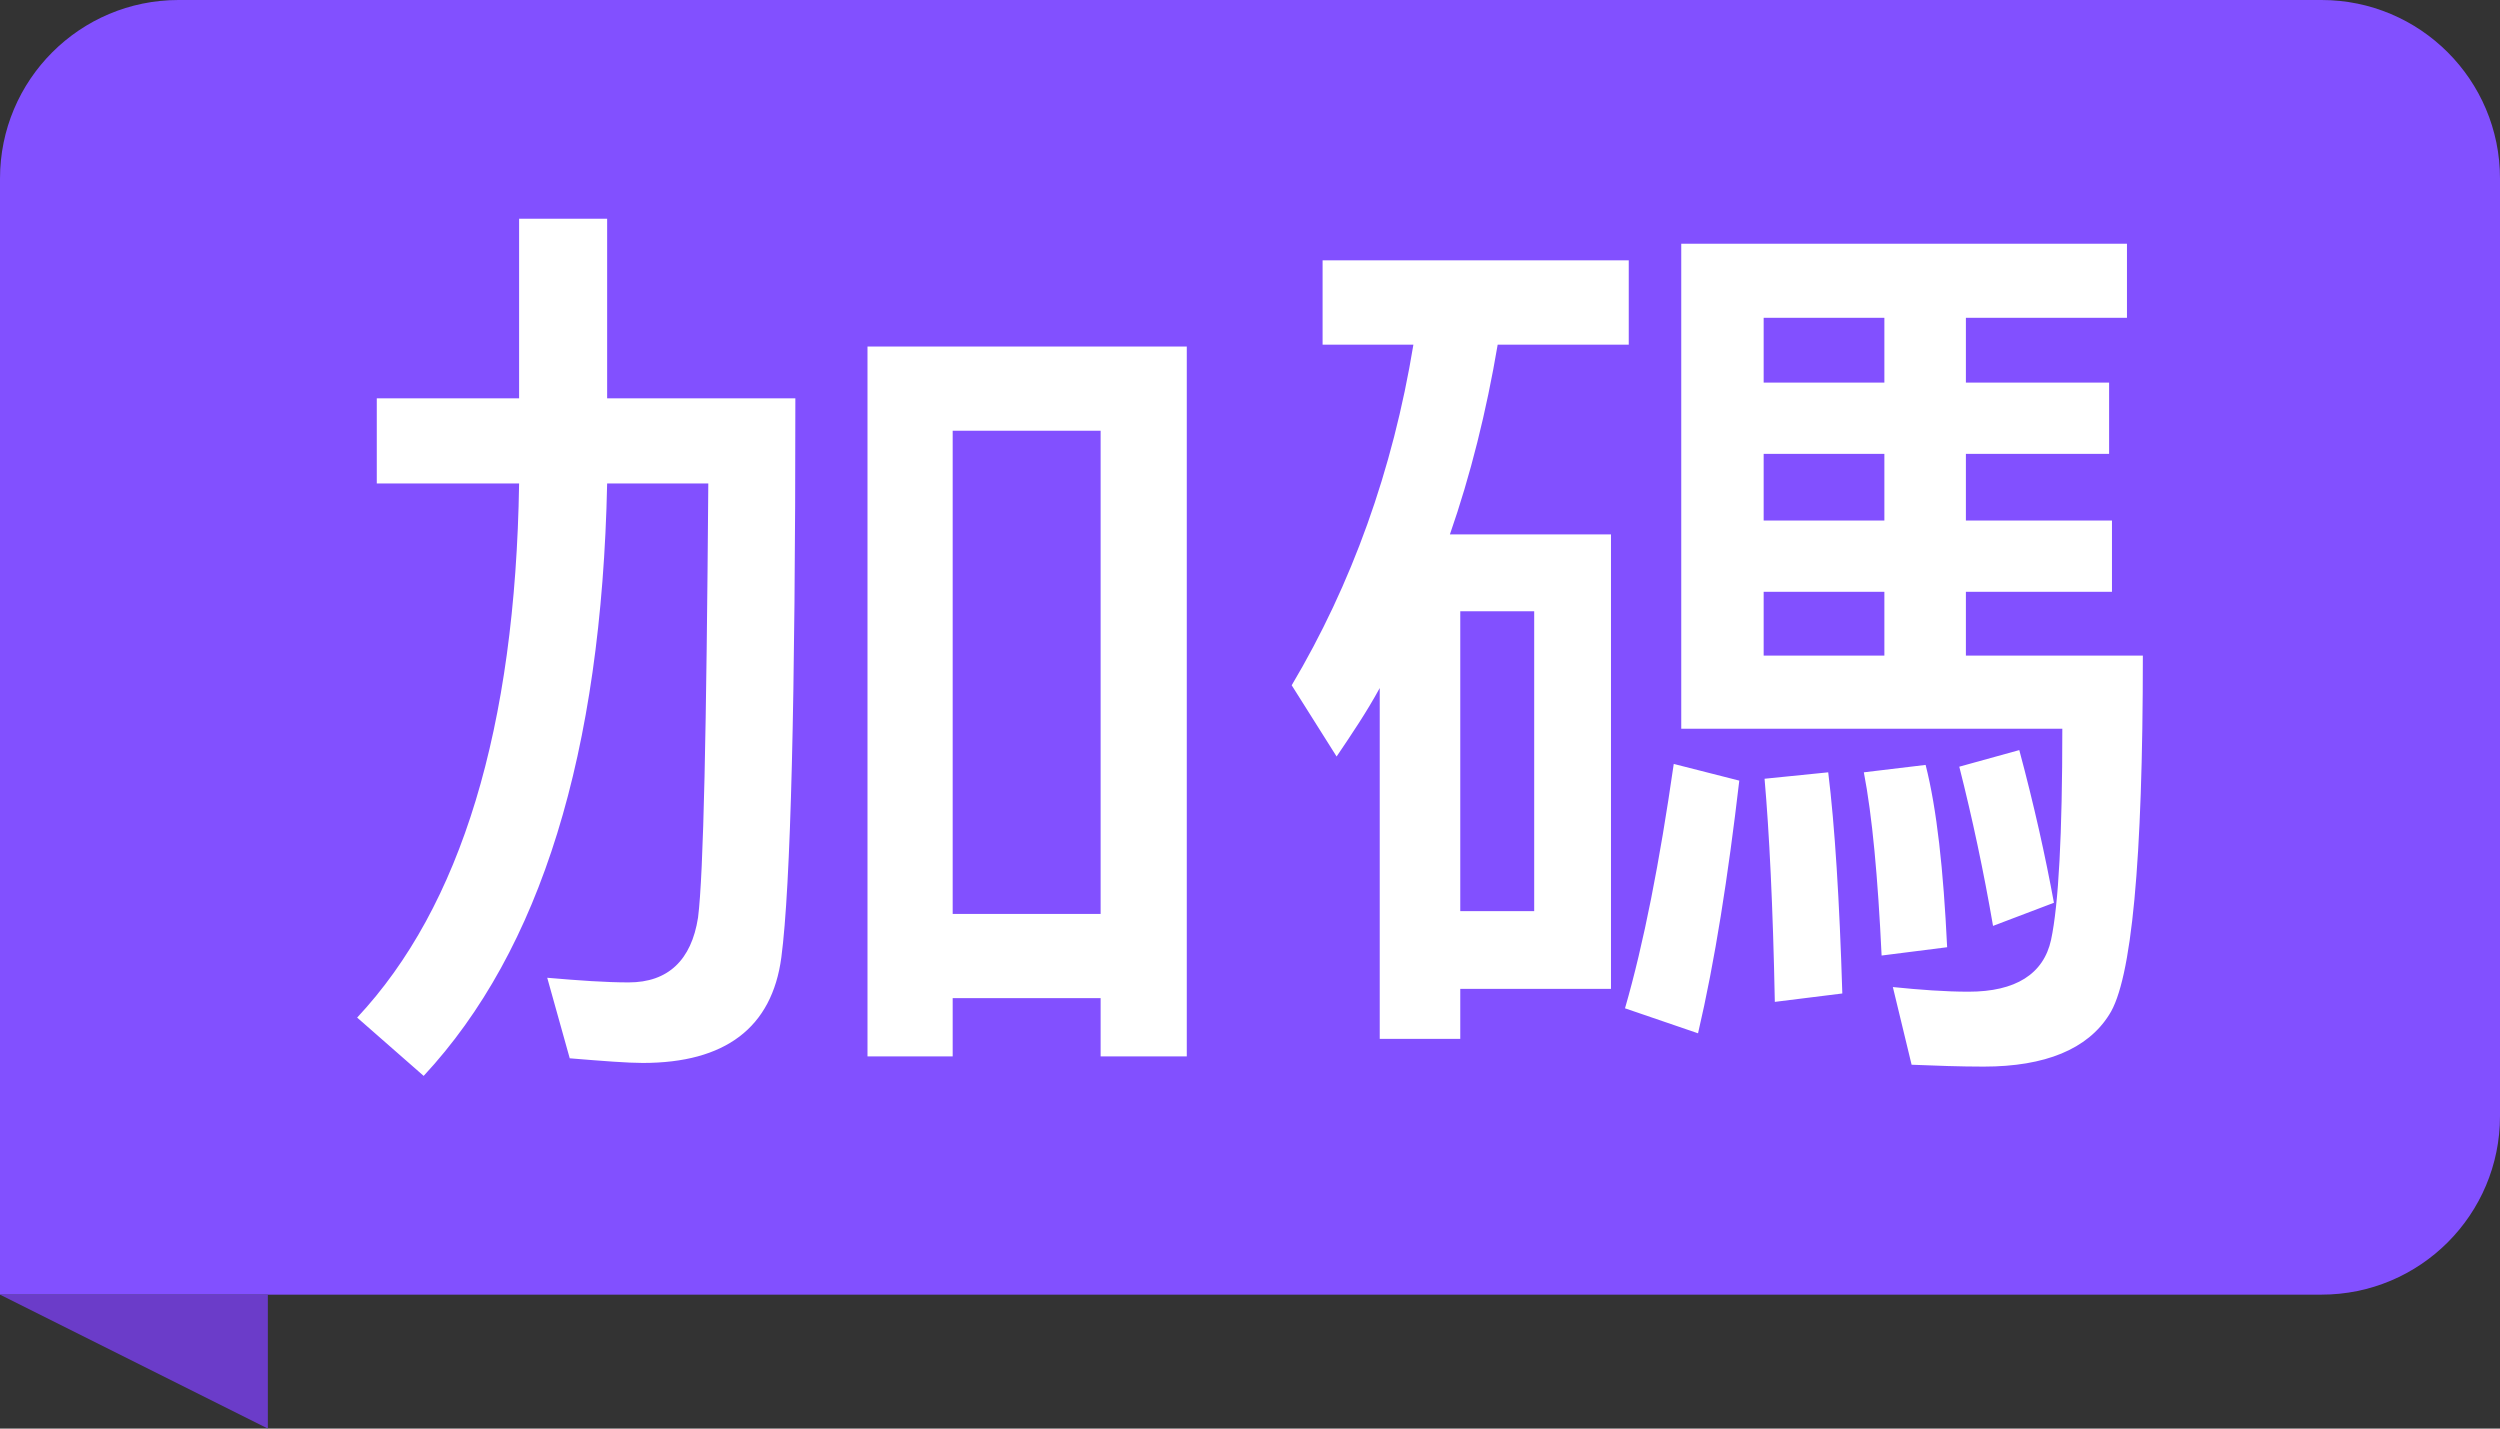
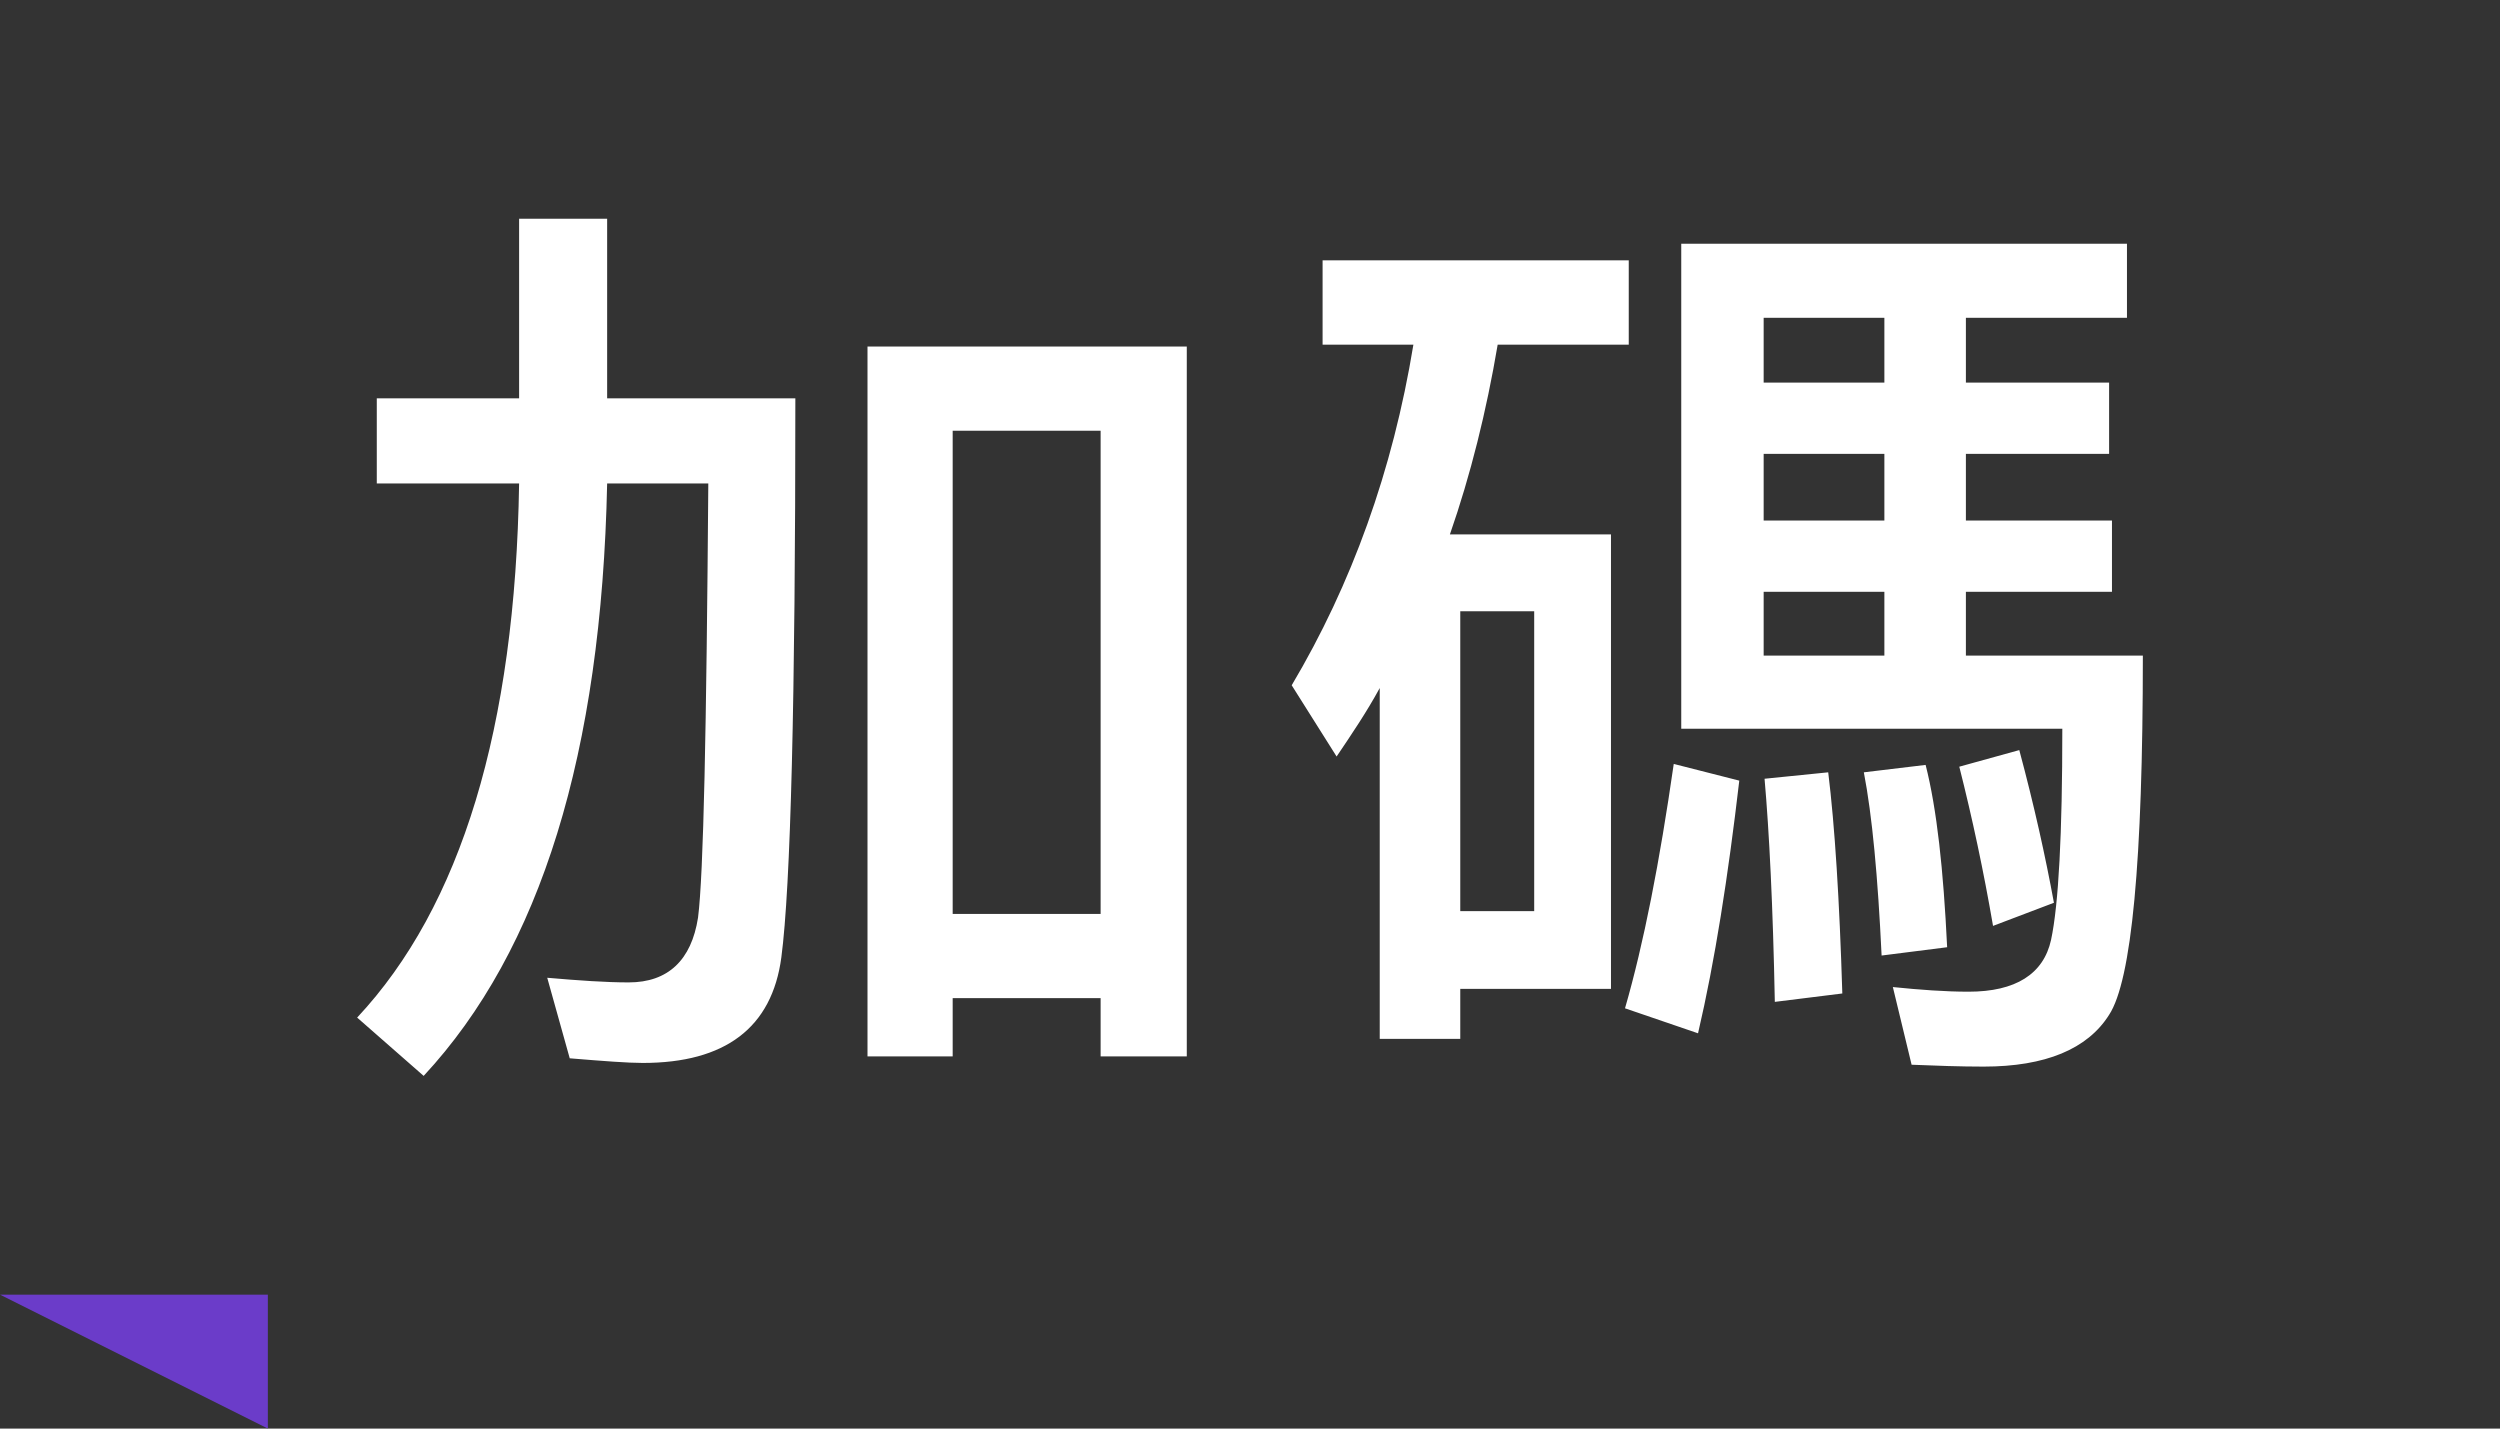
<svg xmlns="http://www.w3.org/2000/svg" width="28" height="16" viewBox="0 0 28 16" fill="none">
  <rect x="0" y="0" width="28" height="16" fill="#333333" stroke="none" />
-   <path d="M0 2C0 0.895 0.895 0 2 0H26C27.105 0 28 0.895 28 2V12.5C28 13.605 27.105 14.5 26 14.5H0V2Z" fill="#8250FF" />
  <path fill-rule="evenodd" clip-rule="evenodd" d="M4.745 12.05C6.056 10.64 6.737 8.432 6.8 5.415H7.933C7.912 8.173 7.88 9.79 7.818 10.277C7.744 10.754 7.482 11.003 7.041 11.003C6.79 11.003 6.486 10.982 6.129 10.951L6.381 11.853C6.758 11.884 7.031 11.905 7.199 11.905C8.122 11.905 8.646 11.511 8.751 10.723C8.856 9.925 8.908 7.841 8.908 4.461H6.8V2.45H5.814V4.461H4.22V5.415H5.814C5.772 8.152 5.164 10.153 4 11.397L4.745 12.05ZM10.67 11.832V11.179H12.327V11.832H13.292V3.881H9.716V11.832H10.67ZM12.327 10.236H10.67V4.824H12.327V10.236ZM22.217 11.946C22.909 11.946 23.381 11.749 23.622 11.366C23.874 10.982 24 9.645 24 7.343H22.018V6.628H23.654V5.83H22.018V5.083H23.622V4.285H22.018V3.559H23.822V2.73H18.83V8.162H23.098C23.098 9.344 23.056 10.132 22.972 10.526C22.888 10.91 22.574 11.107 22.049 11.107C21.787 11.107 21.504 11.086 21.2 11.055L21.41 11.925C21.682 11.936 21.955 11.946 22.217 11.946ZM16.355 11.635V11.075H18.043V5.985H16.239C16.47 5.322 16.648 4.606 16.774 3.86H18.242V2.916H14.813V3.86H15.83C15.599 5.27 15.138 6.545 14.467 7.675L14.97 8.473C15.138 8.224 15.306 7.976 15.453 7.706V11.635H16.355ZM21.105 4.285H19.753V3.559H21.105V4.285ZM21.105 5.83H19.753V5.083H21.105V5.83ZM21.105 7.343H19.753V6.628H21.105V7.343ZM17.183 10.205H16.355V6.846H17.183V10.205ZM22.322 10.37L23.004 10.111C22.909 9.593 22.783 9.023 22.616 8.401L21.944 8.587C22.091 9.168 22.217 9.759 22.322 10.37ZM19.018 11.573C19.207 10.764 19.354 9.821 19.48 8.743L18.746 8.556C18.588 9.655 18.41 10.567 18.2 11.293L19.018 11.573ZM21.074 10.702L21.808 10.609C21.766 9.738 21.693 9.064 21.567 8.567L20.875 8.65C20.969 9.137 21.032 9.821 21.074 10.702ZM19.878 11.221L20.634 11.127C20.602 10.08 20.55 9.251 20.476 8.65L19.763 8.722C19.815 9.313 19.857 10.142 19.878 11.221Z" fill="white" />
  <path fill-rule="evenodd" clip-rule="evenodd" d="M0 14.5L3 16V14.5H0Z" fill="#6B3CC9" />
</svg>